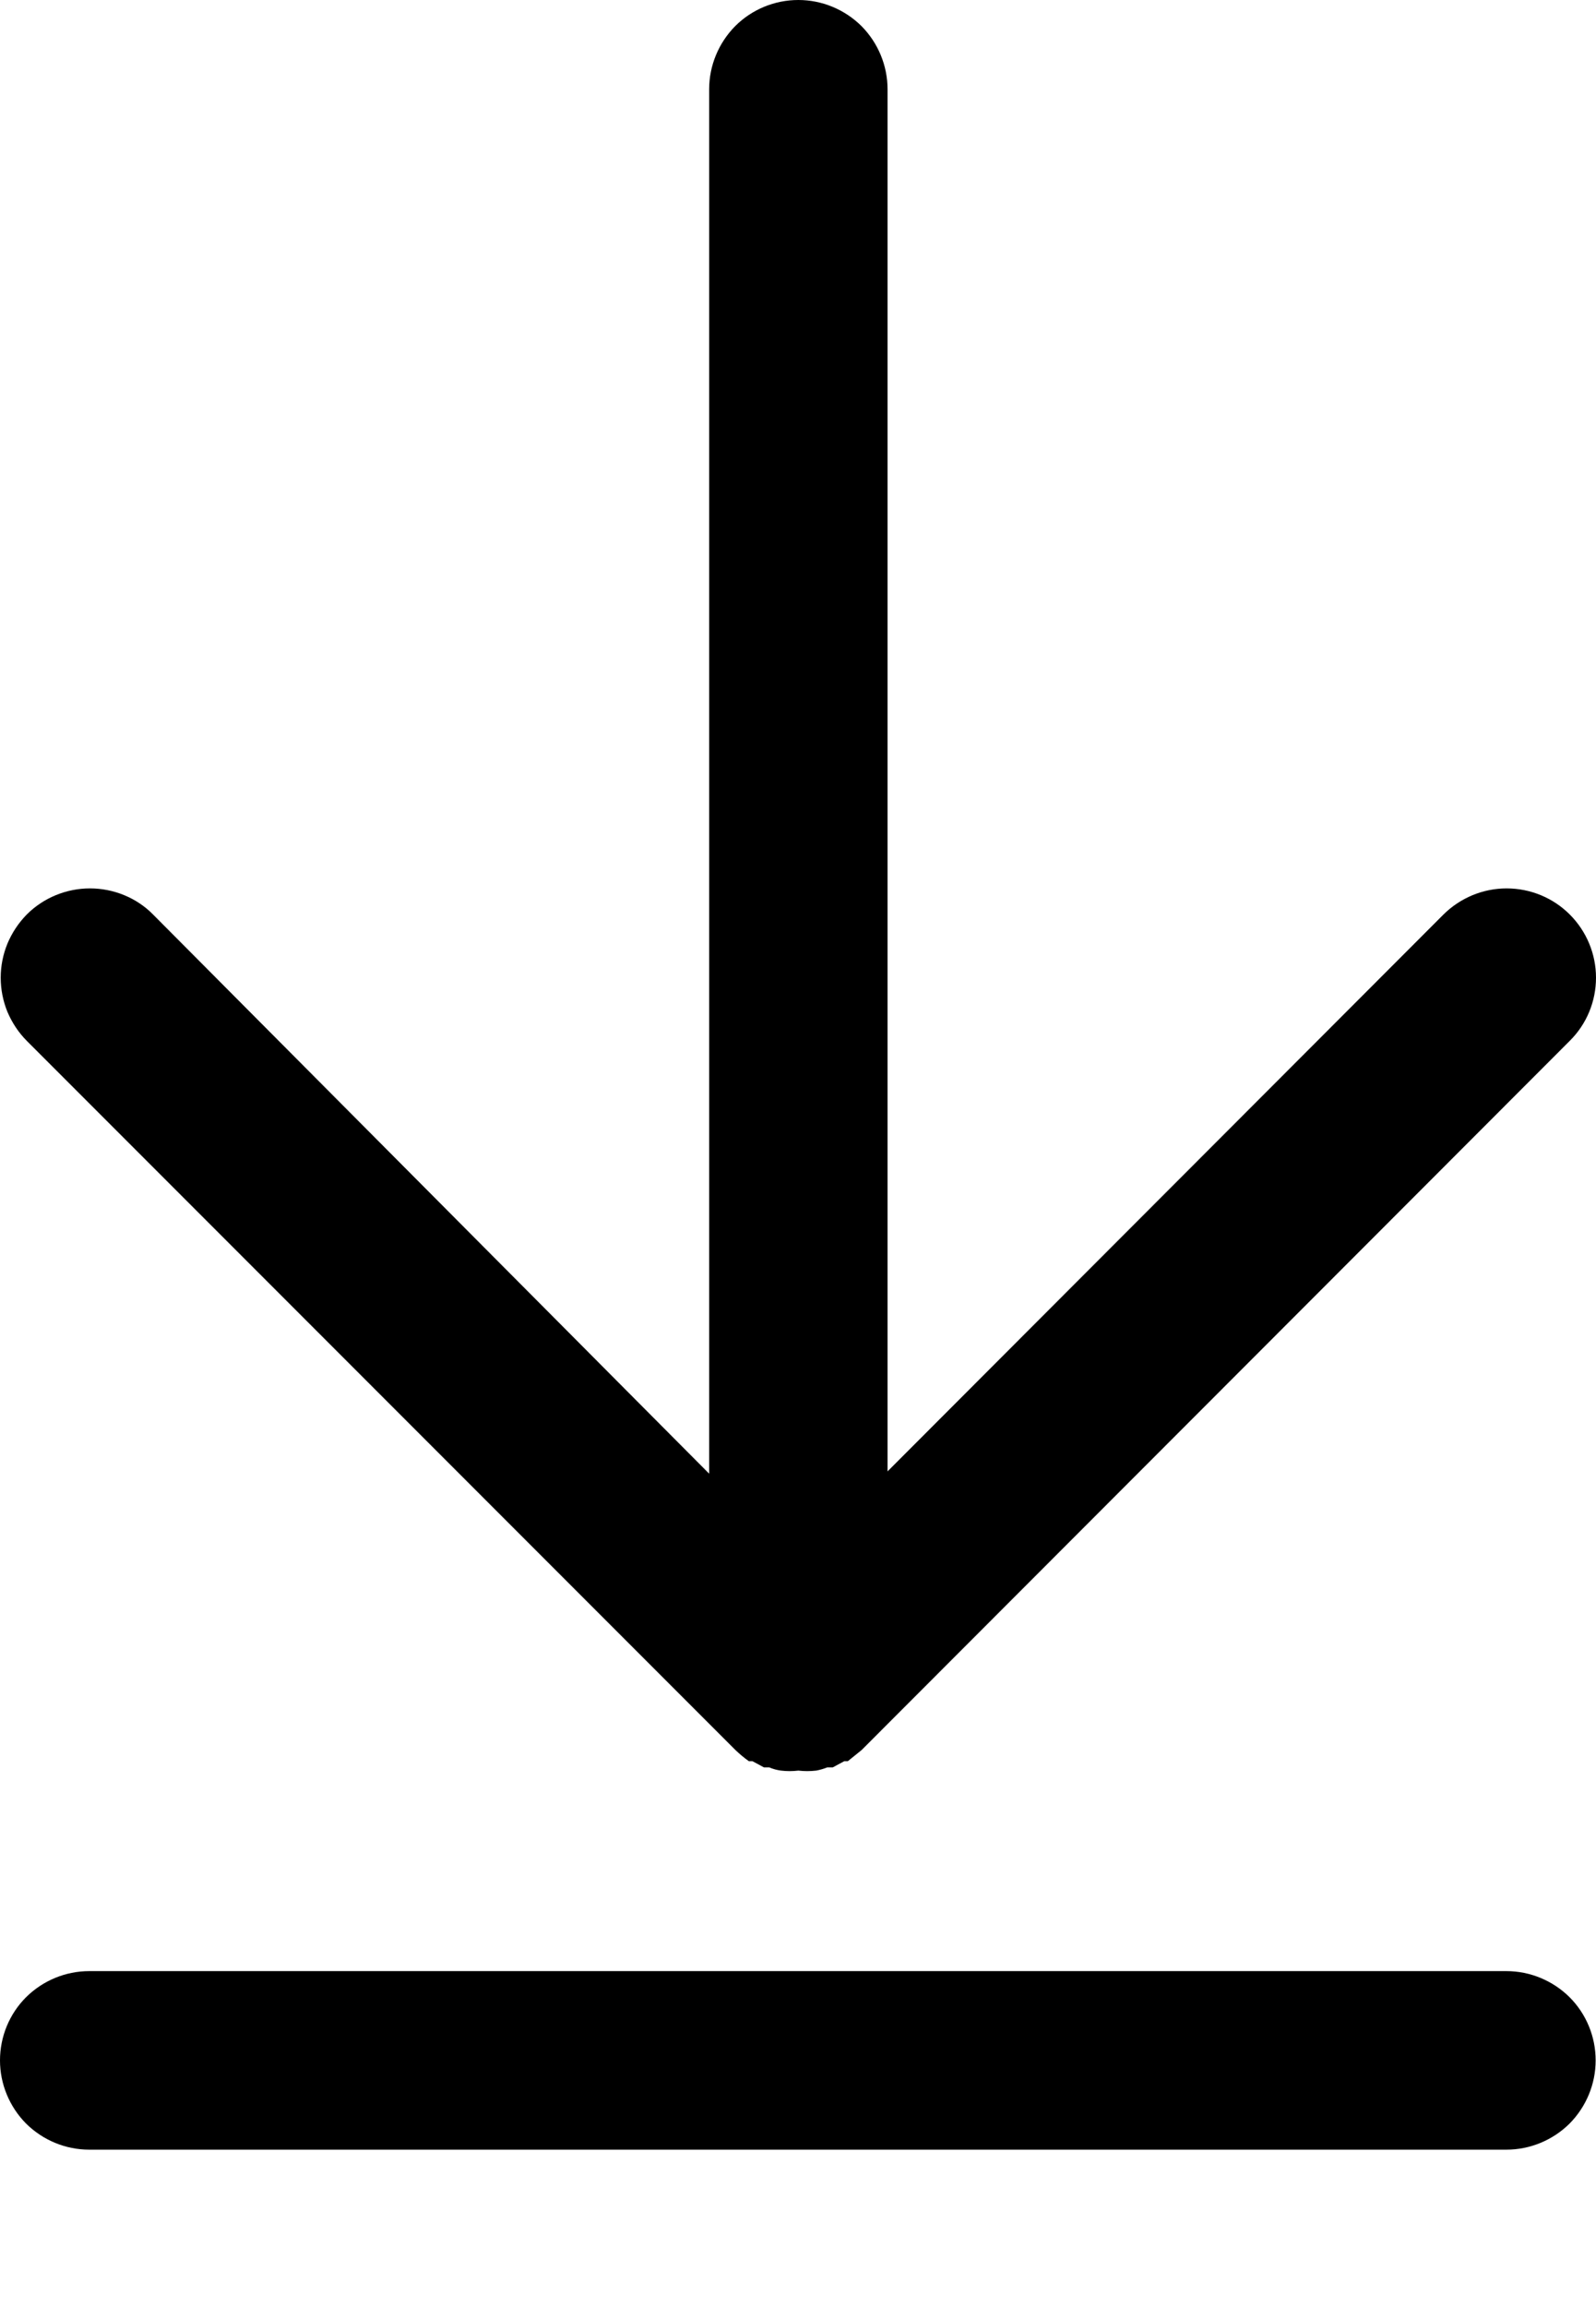
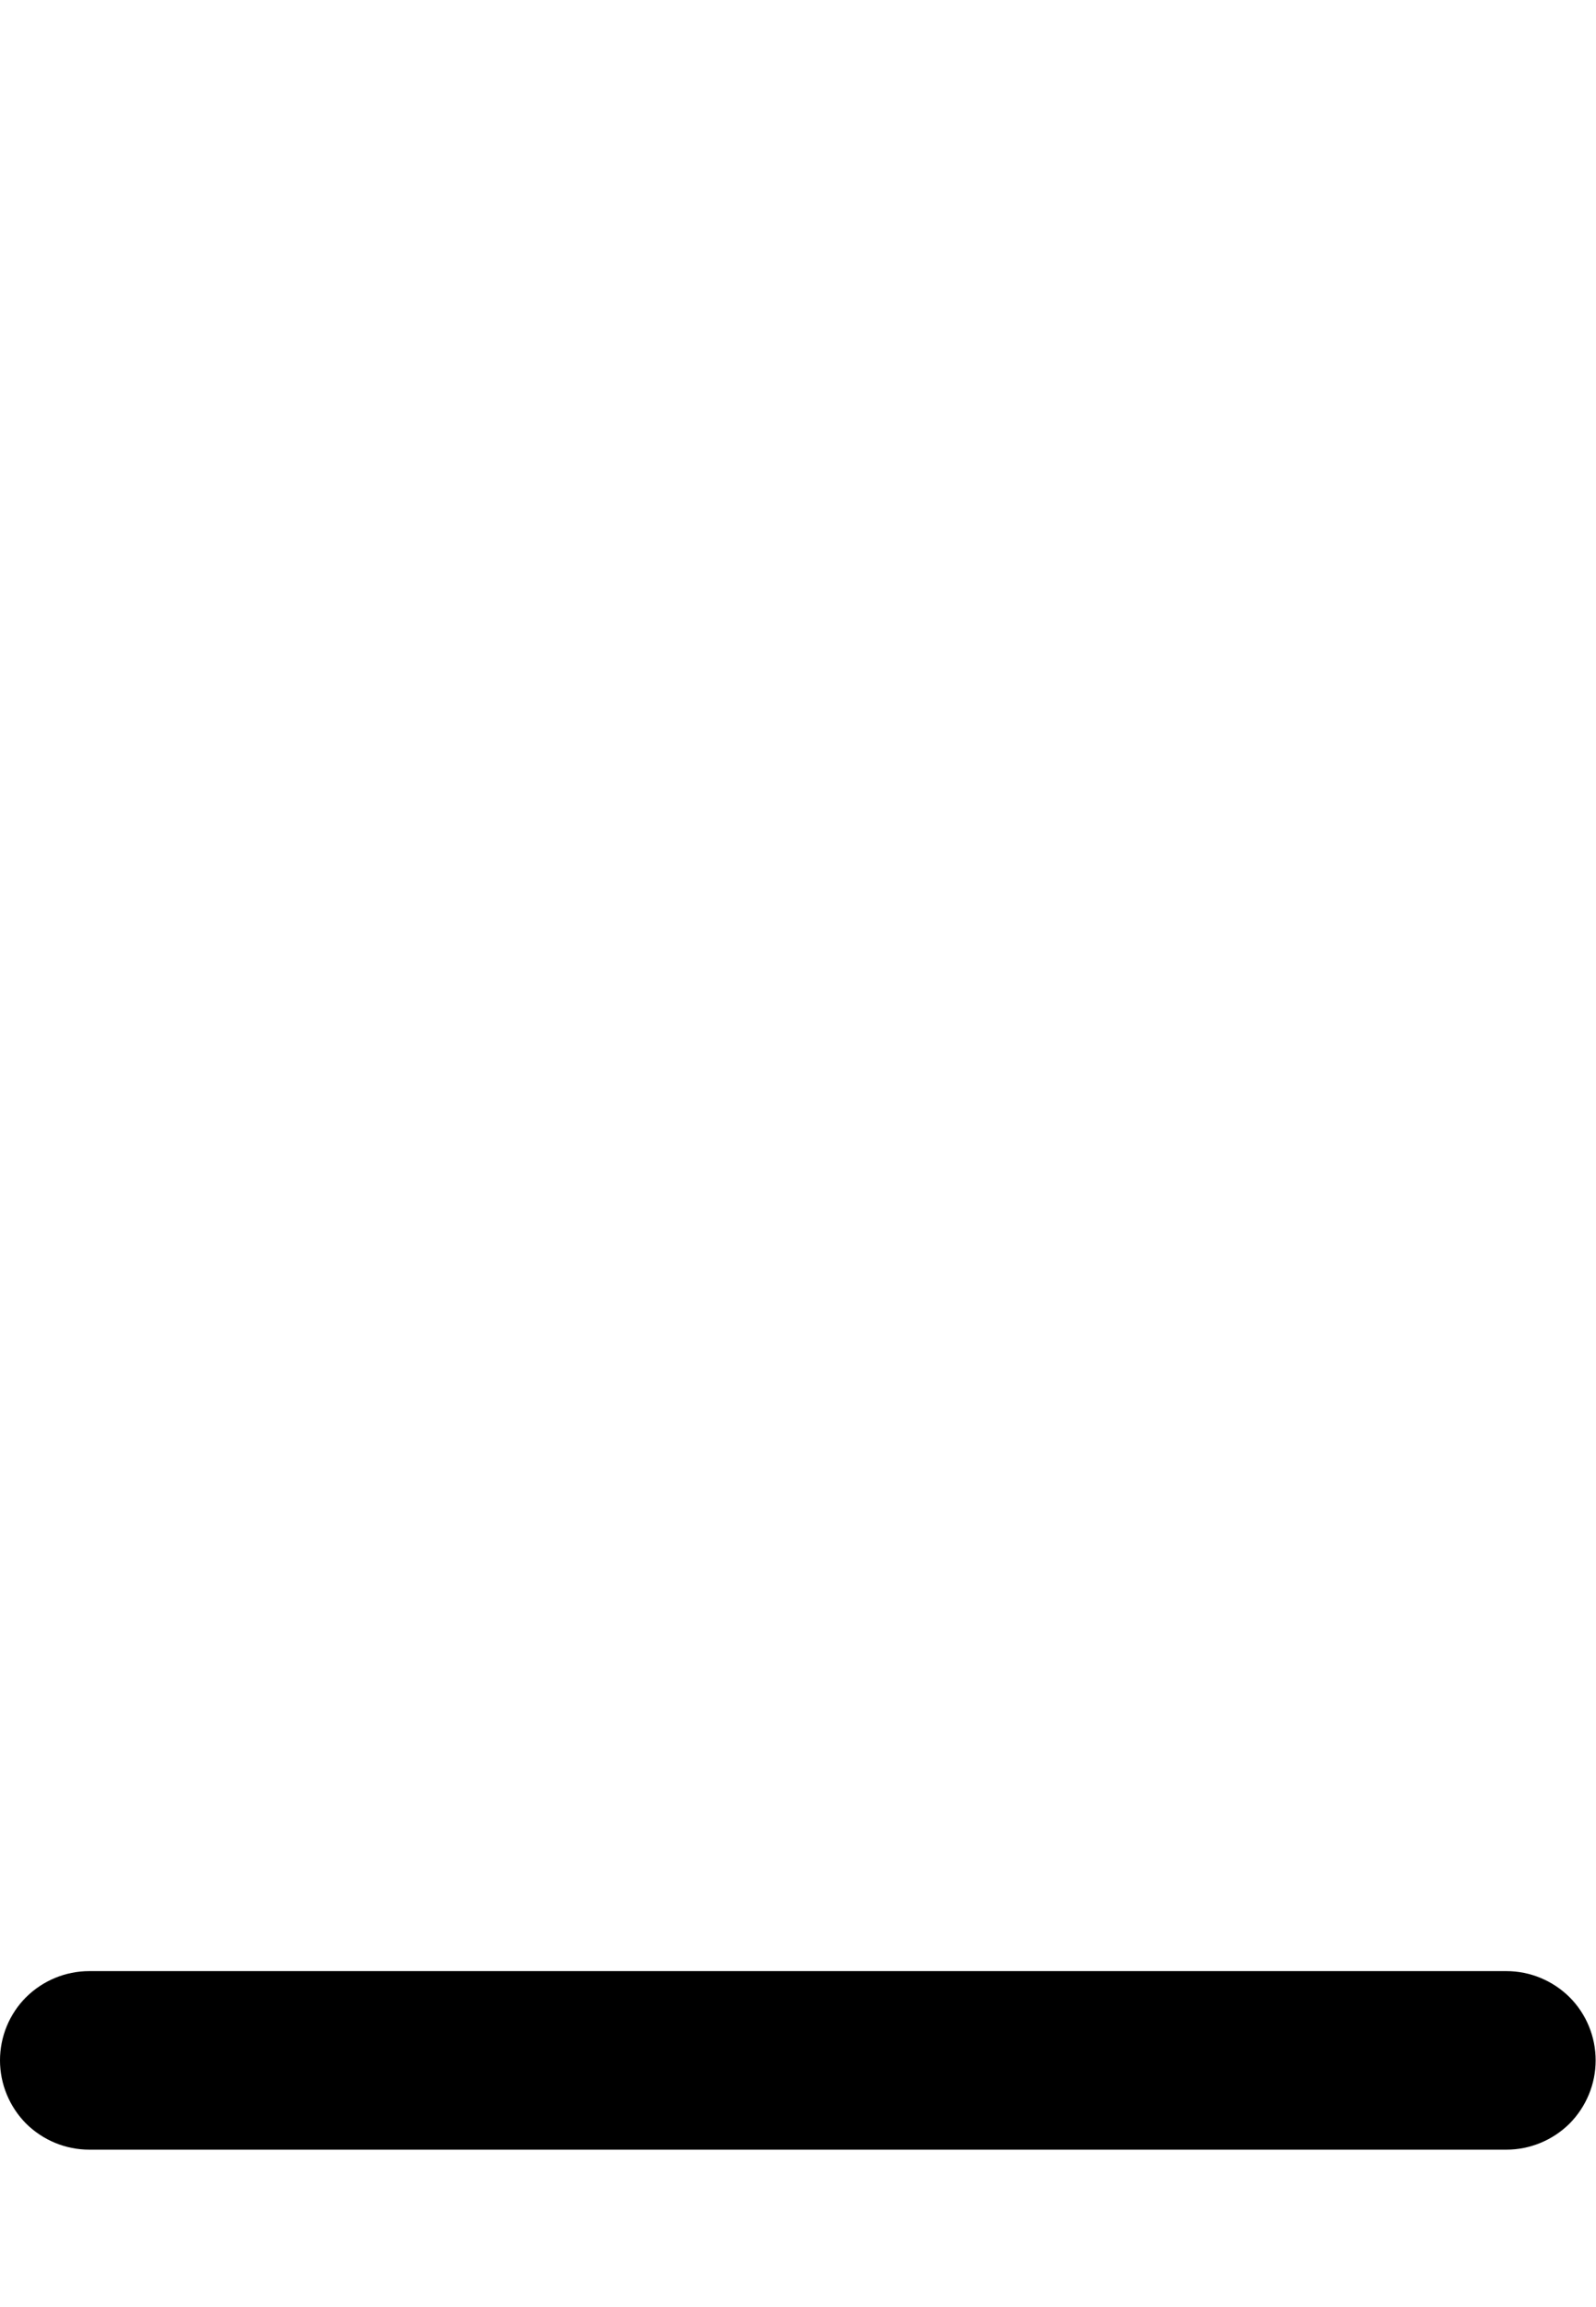
<svg xmlns="http://www.w3.org/2000/svg" width="9" height="13" viewBox="0 0 9 13" fill="none">
-   <path d="M4.502 0C4.368 0 4.24 0.053 4.146 0.147C4.052 0.242 3.999 0.37 3.999 0.503V8.304L0.863 5.153C0.817 5.106 0.761 5.069 0.7 5.044C0.639 5.019 0.574 5.006 0.507 5.006C0.441 5.006 0.376 5.019 0.315 5.044C0.254 5.069 0.198 5.106 0.151 5.153C0.105 5.2 0.068 5.255 0.042 5.317C0.017 5.378 0.004 5.443 0.004 5.509C0.004 5.575 0.017 5.641 0.042 5.702C0.068 5.763 0.105 5.819 0.151 5.865L4.147 9.861C4.171 9.884 4.196 9.905 4.223 9.924H4.243L4.308 9.959H4.338C4.359 9.968 4.381 9.974 4.404 9.977C4.436 9.981 4.469 9.981 4.502 9.977C4.535 9.981 4.569 9.981 4.603 9.977C4.624 9.973 4.645 9.967 4.665 9.959H4.696L4.761 9.924H4.781L4.859 9.861L8.852 5.865C8.947 5.771 9 5.643 9 5.509C9 5.376 8.947 5.248 8.852 5.153C8.758 5.059 8.63 5.006 8.496 5.006C8.363 5.006 8.235 5.059 8.14 5.153L5.005 8.291V0.503C5.005 0.37 4.952 0.242 4.858 0.147C4.763 0.053 4.635 0 4.502 0Z" fill="black" />
  <path d="M0.503 12.113H8.495C8.628 12.113 8.756 12.06 8.851 11.966C8.945 11.871 8.998 11.743 8.998 11.61C8.998 11.476 8.945 11.348 8.851 11.254C8.756 11.16 8.628 11.107 8.495 11.107H0.503C0.37 11.107 0.242 11.16 0.147 11.254C0.053 11.348 0 11.476 0 11.61C0 11.743 0.053 11.871 0.147 11.966C0.242 12.06 0.37 12.113 0.503 12.113Z" fill="black" />
</svg>